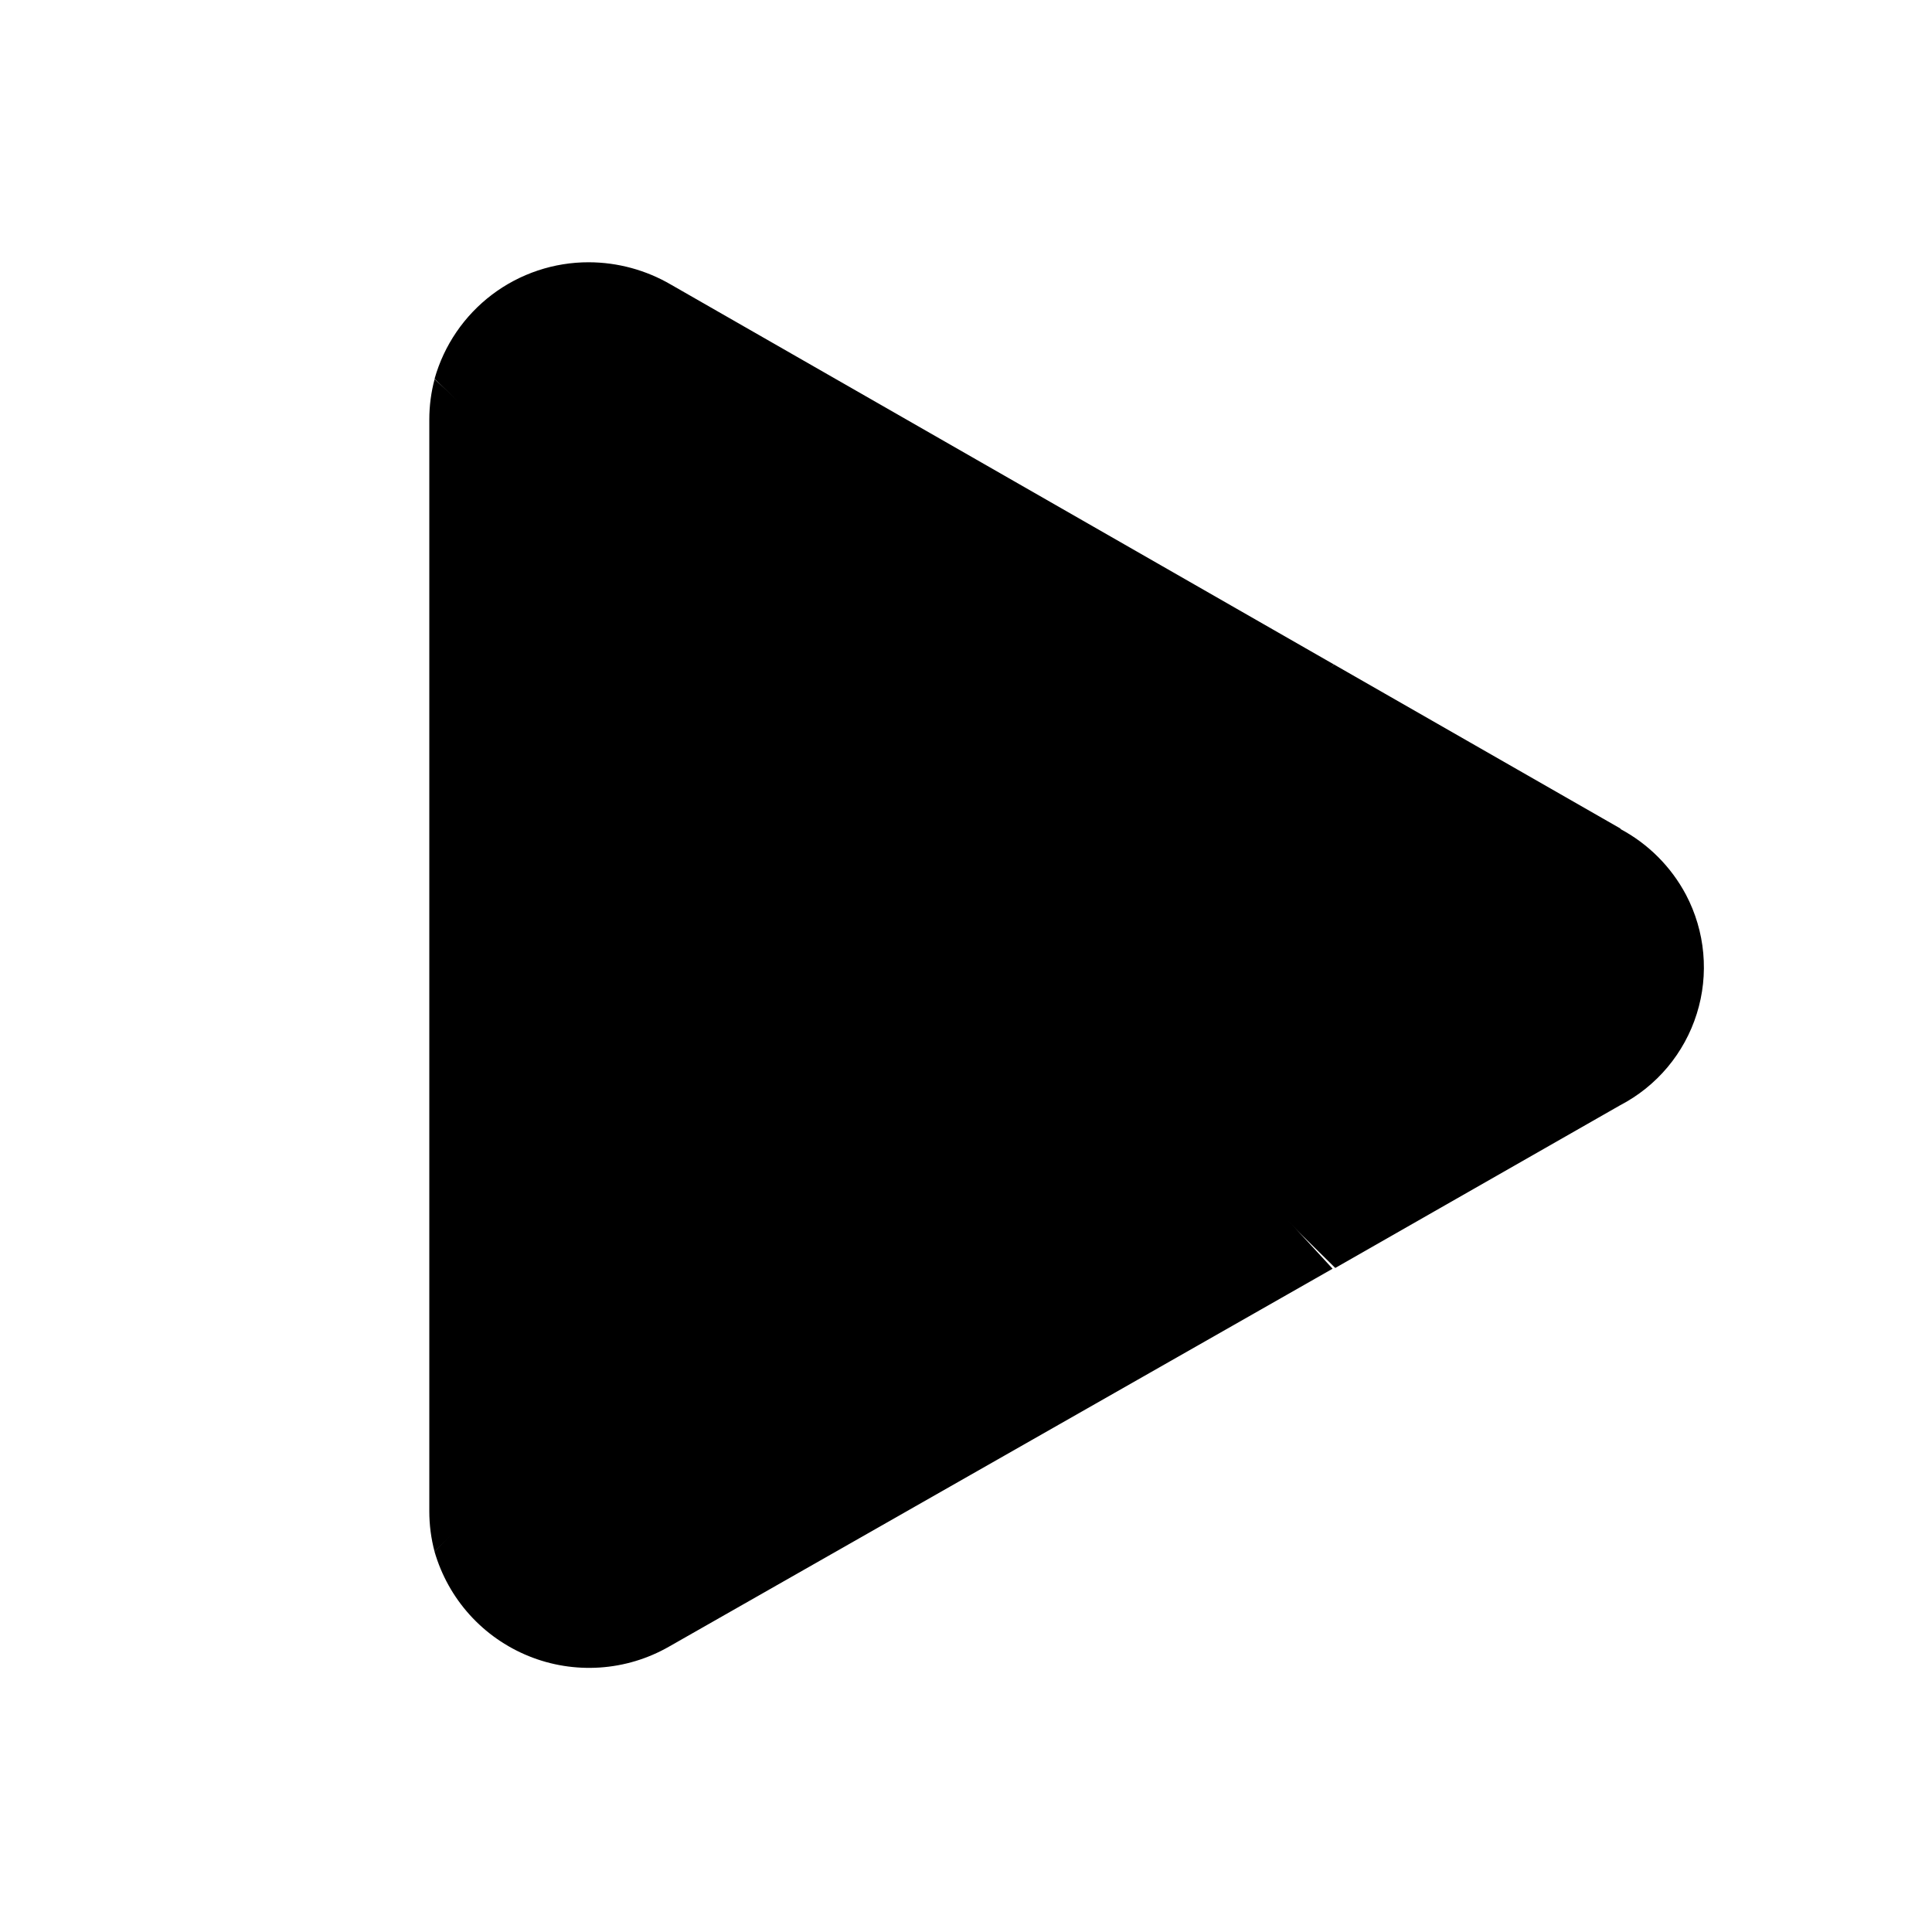
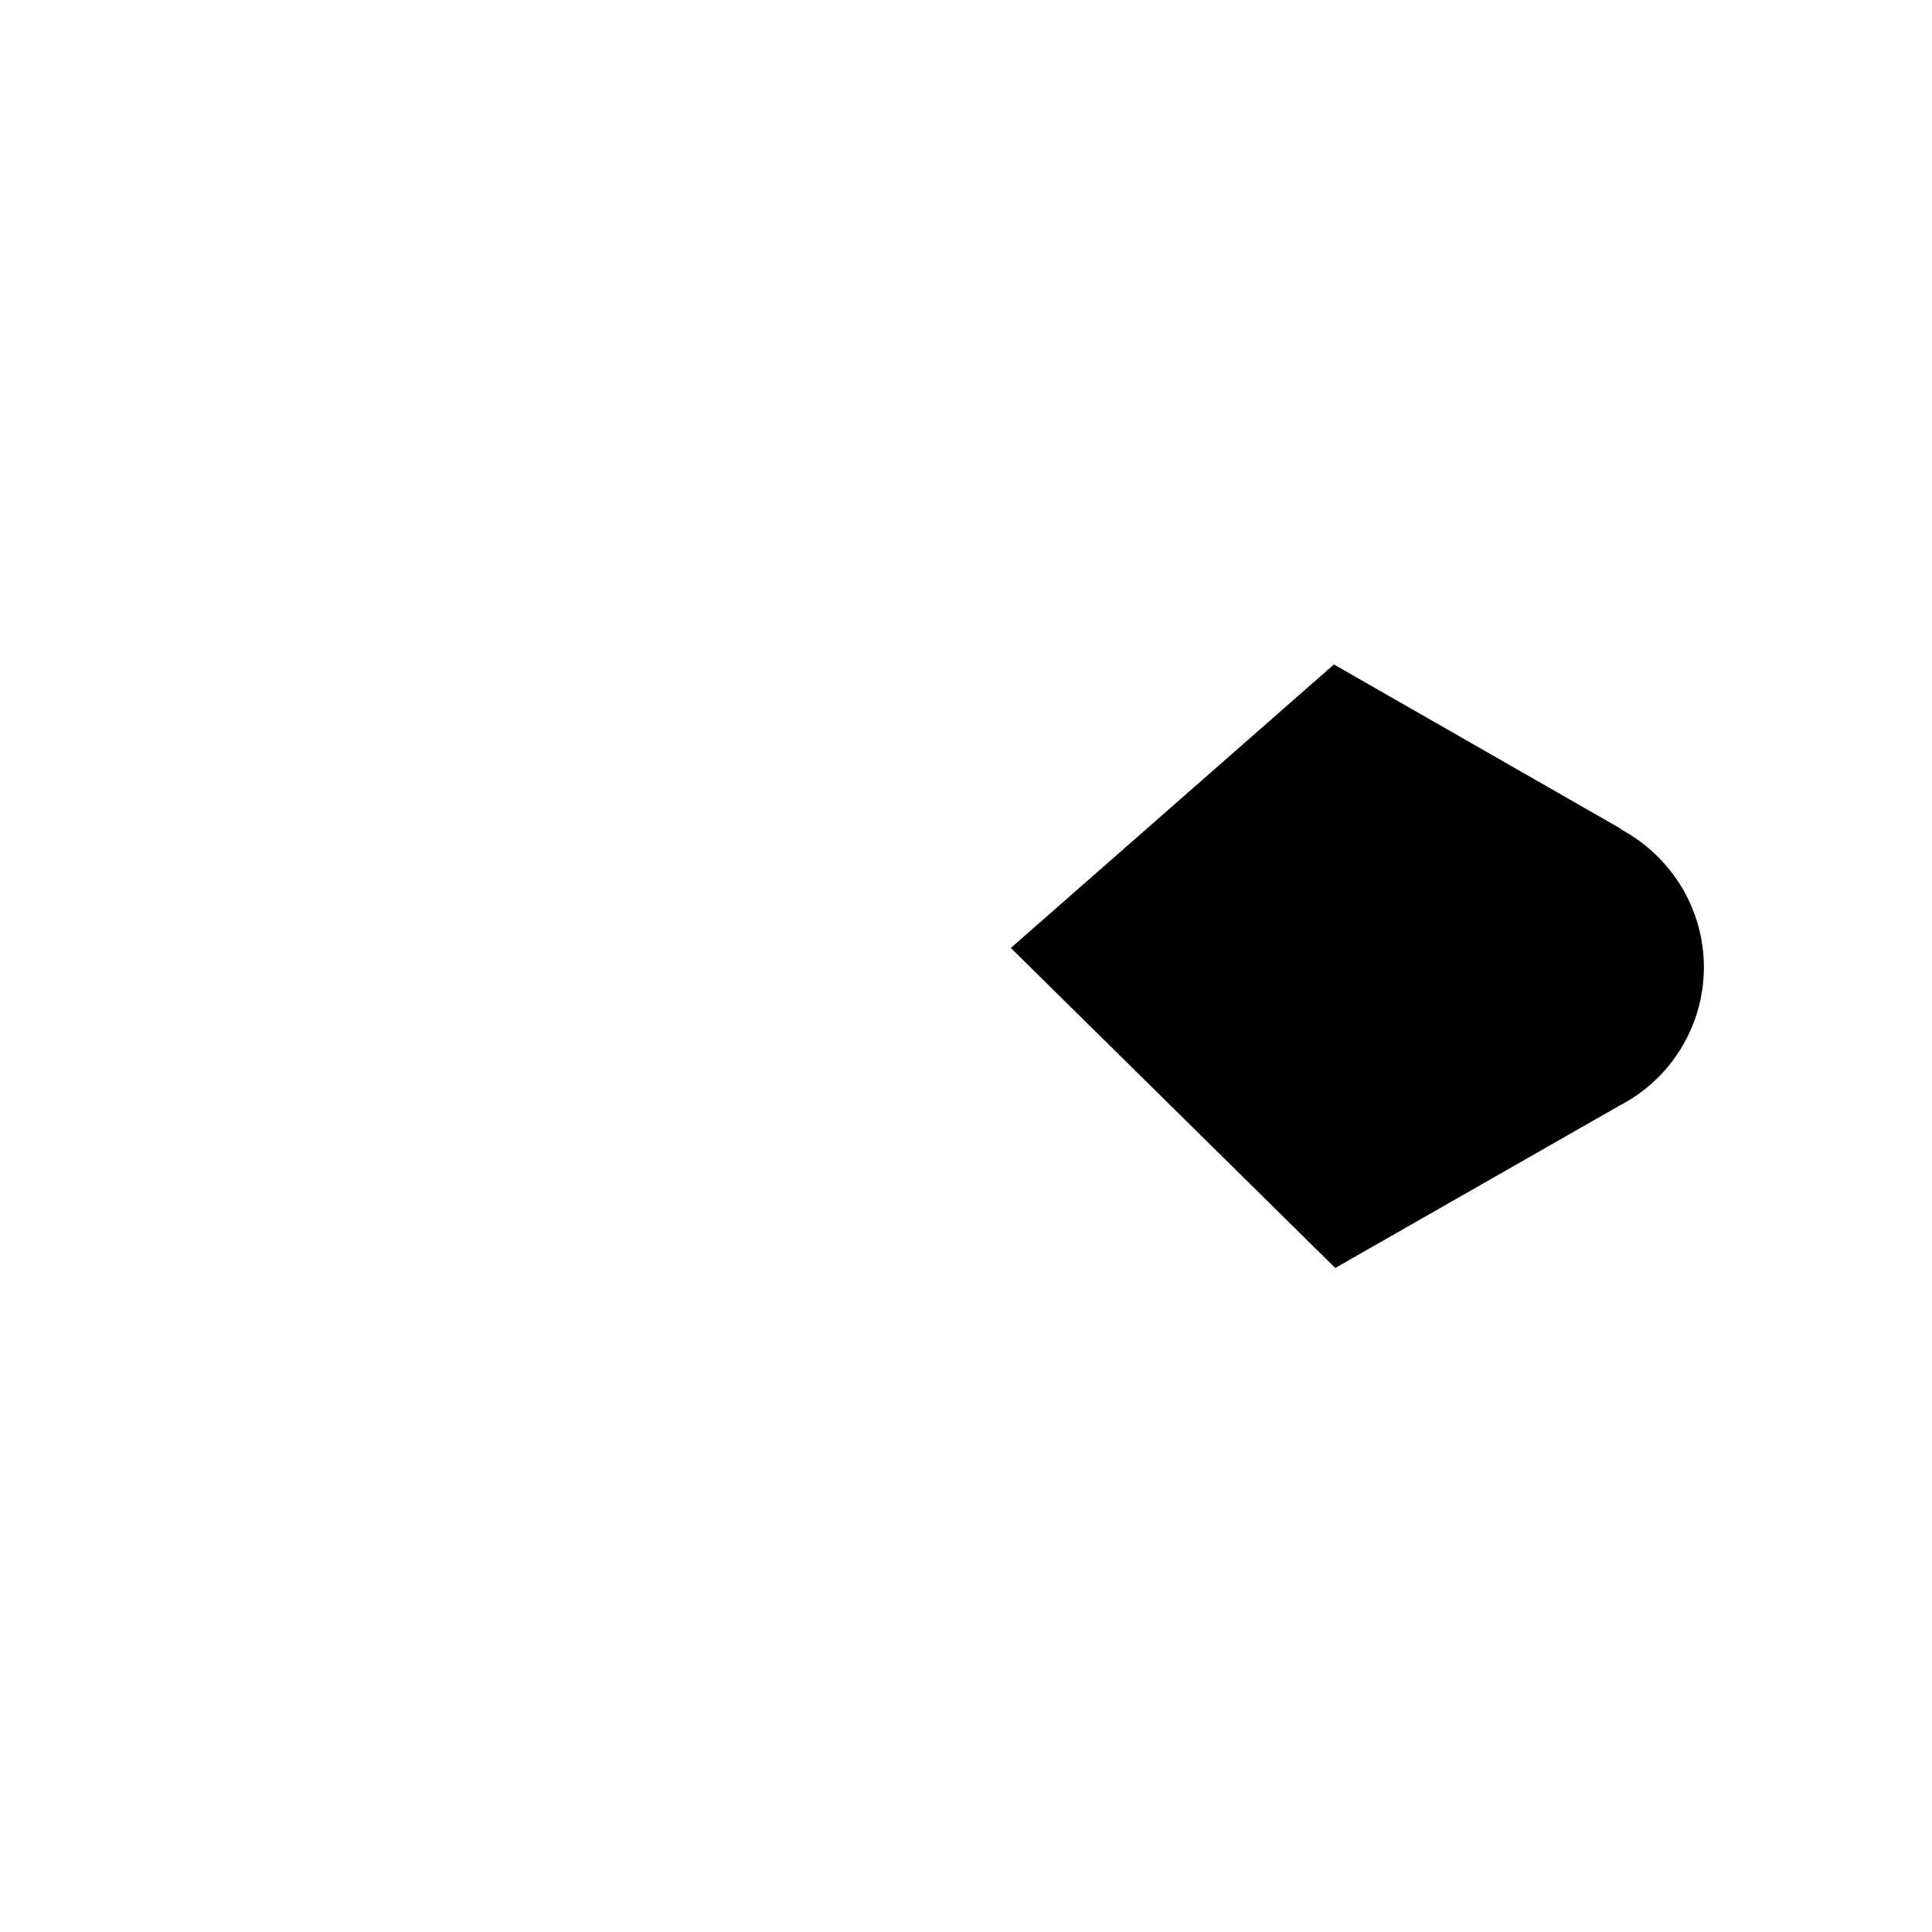
<svg xmlns="http://www.w3.org/2000/svg" width="48" height="48" viewBox="0 0 48 48" fill="none">
-   <path d="M25.453 23.199L10.797 38.553C10.966 39.134 11.263 39.669 11.668 40.118C12.073 40.567 12.575 40.918 13.135 41.145C13.696 41.373 14.3 41.469 14.903 41.429C15.507 41.389 16.093 41.212 16.618 40.912L33.108 31.521L25.453 23.199Z" fill="#EA4335" style="fill:#EA4335;fill:color(display-p3 0.918 0.263 0.208);fill-opacity:1;" />
  <path d="M40.272 20.592L33.141 16.508L25.114 23.552L33.174 31.502L40.25 27.461C40.702 27.226 41.103 26.904 41.43 26.514C41.757 26.123 42.004 25.672 42.156 25.186C42.309 24.7 42.363 24.189 42.317 23.681C42.271 23.174 42.125 22.681 41.888 22.23C41.518 21.533 40.947 20.962 40.25 20.592H40.272Z" fill="#FBBC04" style="fill:#FBBC04;fill:color(display-p3 0.984 0.737 0.016);fill-opacity:1;" />
-   <path d="M10.798 9.418C10.71 9.746 10.666 10.084 10.666 10.423V37.549C10.666 37.888 10.71 38.226 10.798 38.554L25.955 23.593L10.798 9.418Z" fill="#4285F4" style="fill:#4285F4;fill:color(display-p3 0.259 0.522 0.957);fill-opacity:1;" />
-   <path d="M25.562 23.988L33.141 16.508L16.673 7.073C16.053 6.71 15.348 6.518 14.63 6.516C13.763 6.514 12.919 6.796 12.227 7.318C11.535 7.841 11.033 8.575 10.797 9.41L25.562 23.988Z" fill="#34A853" style="fill:#34A853;fill:color(display-p3 0.204 0.659 0.326);fill-opacity:1;" />
</svg>